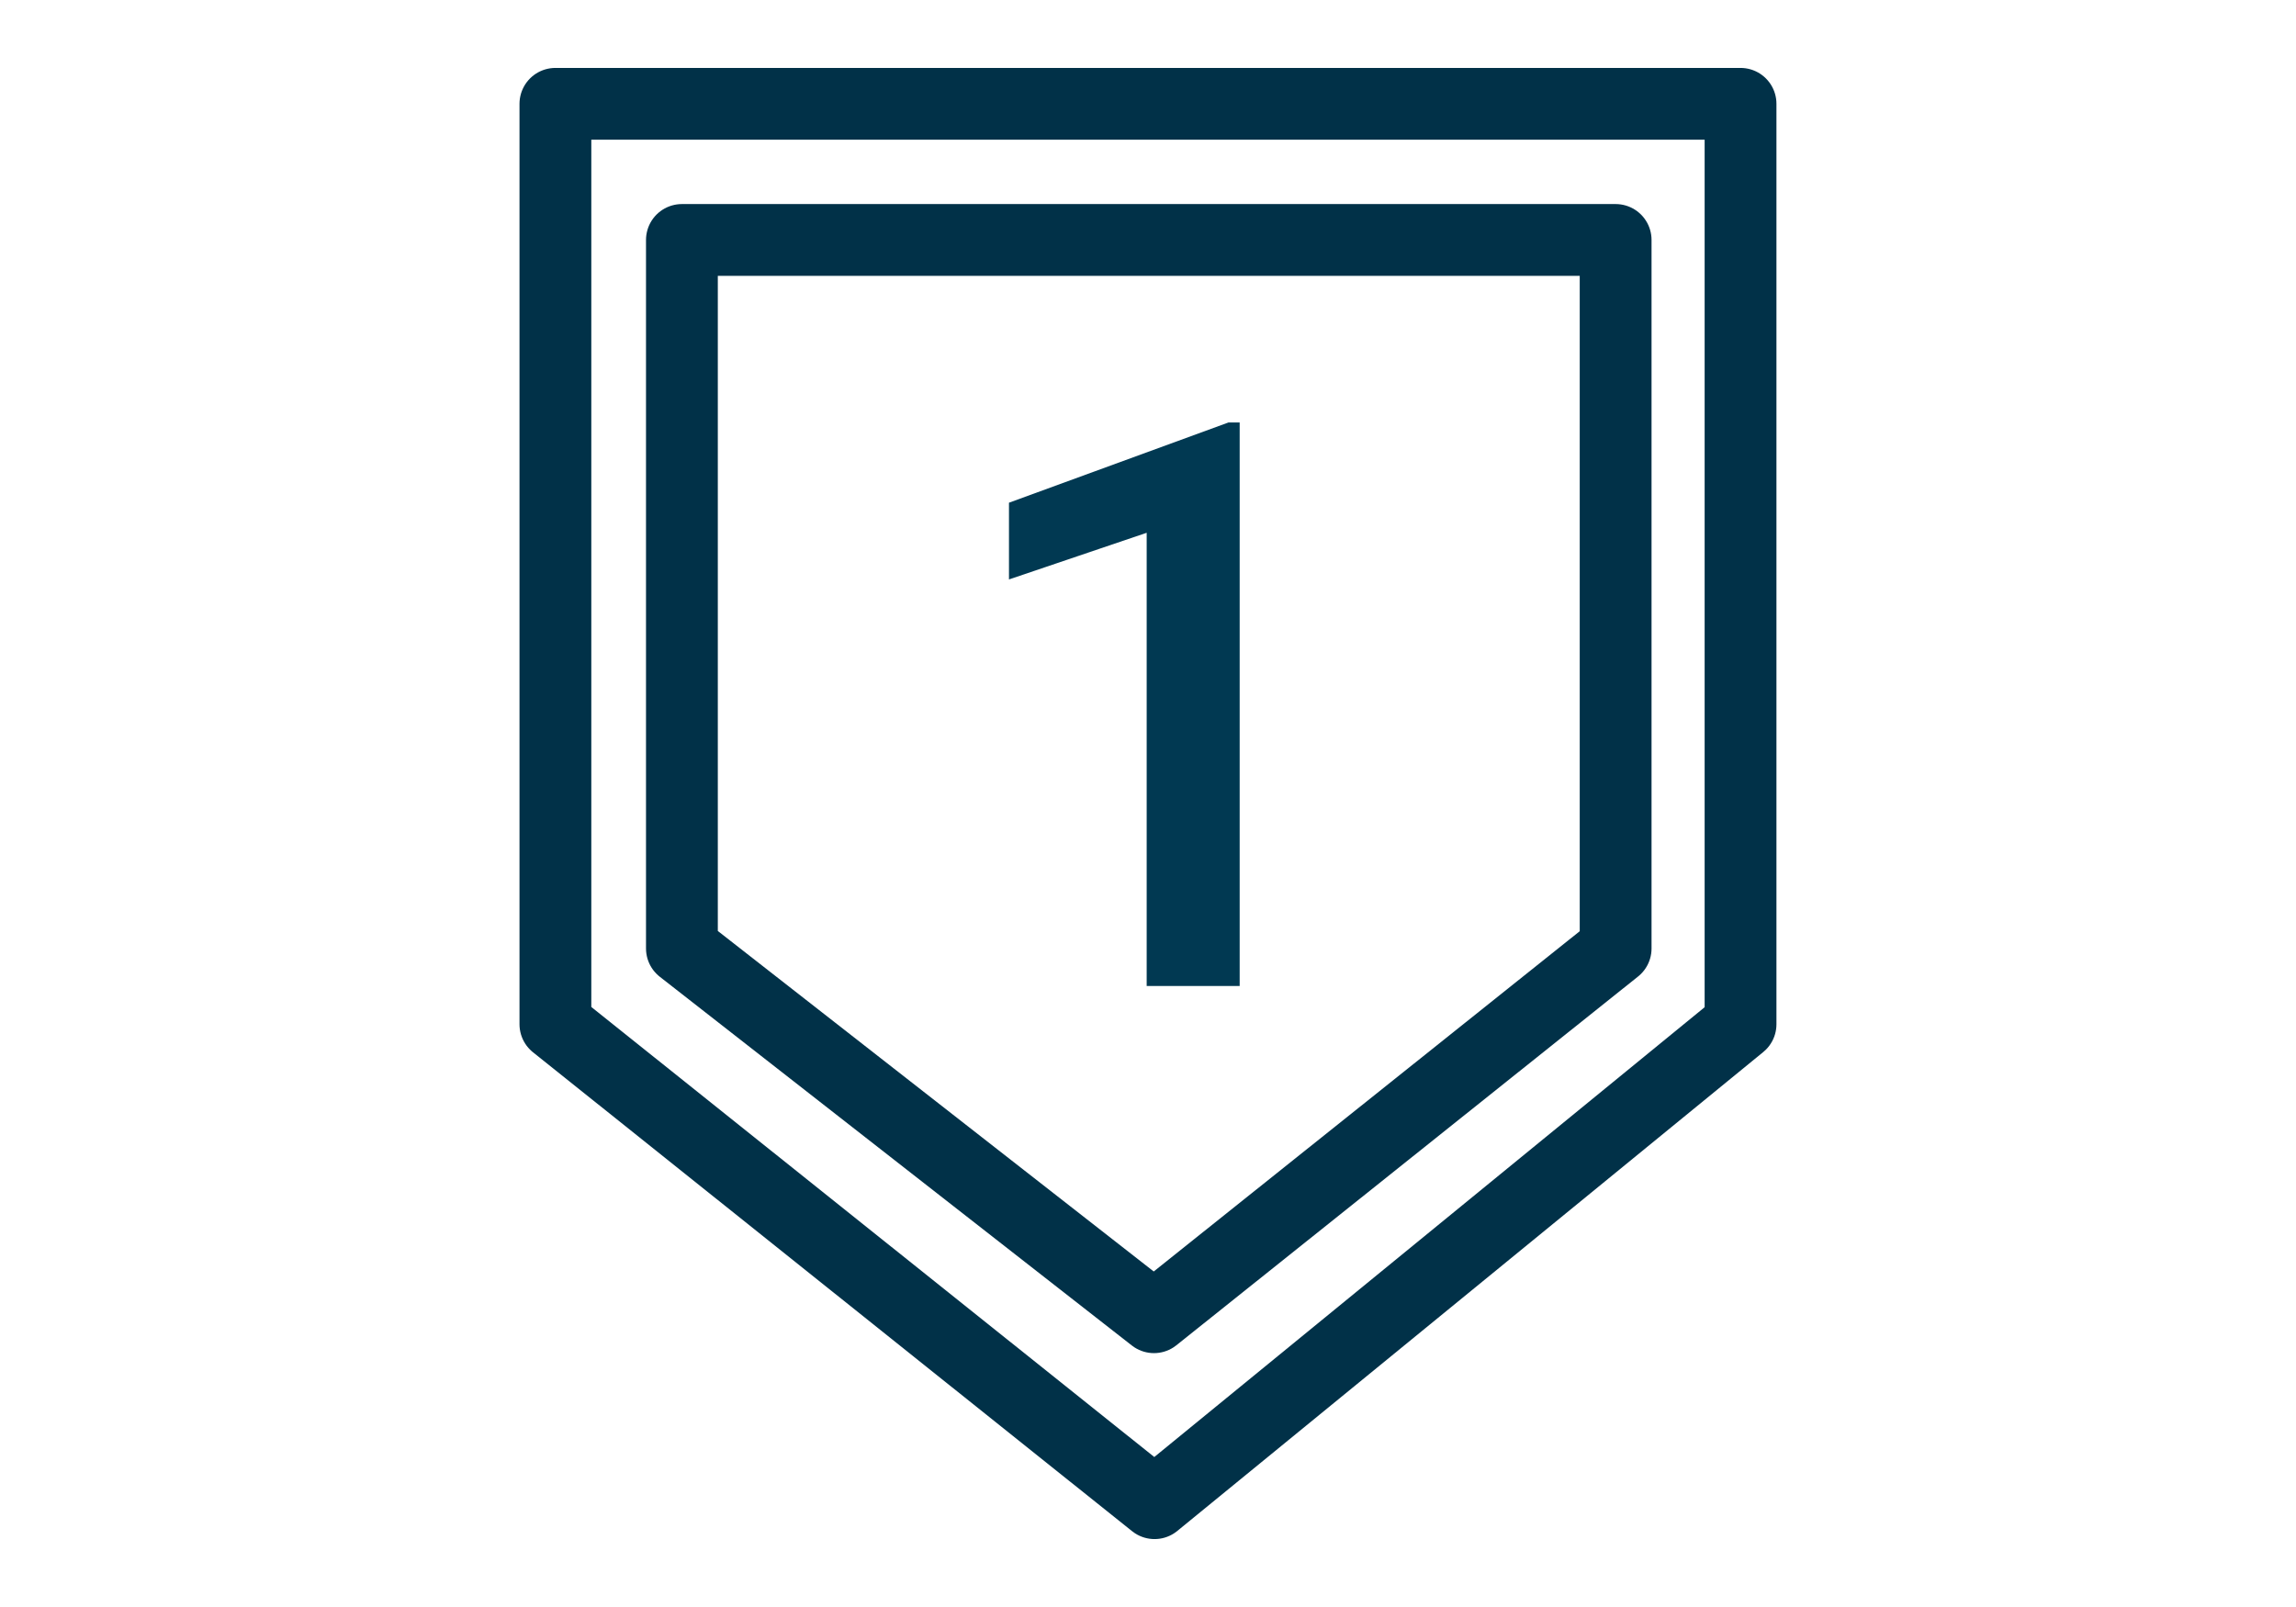
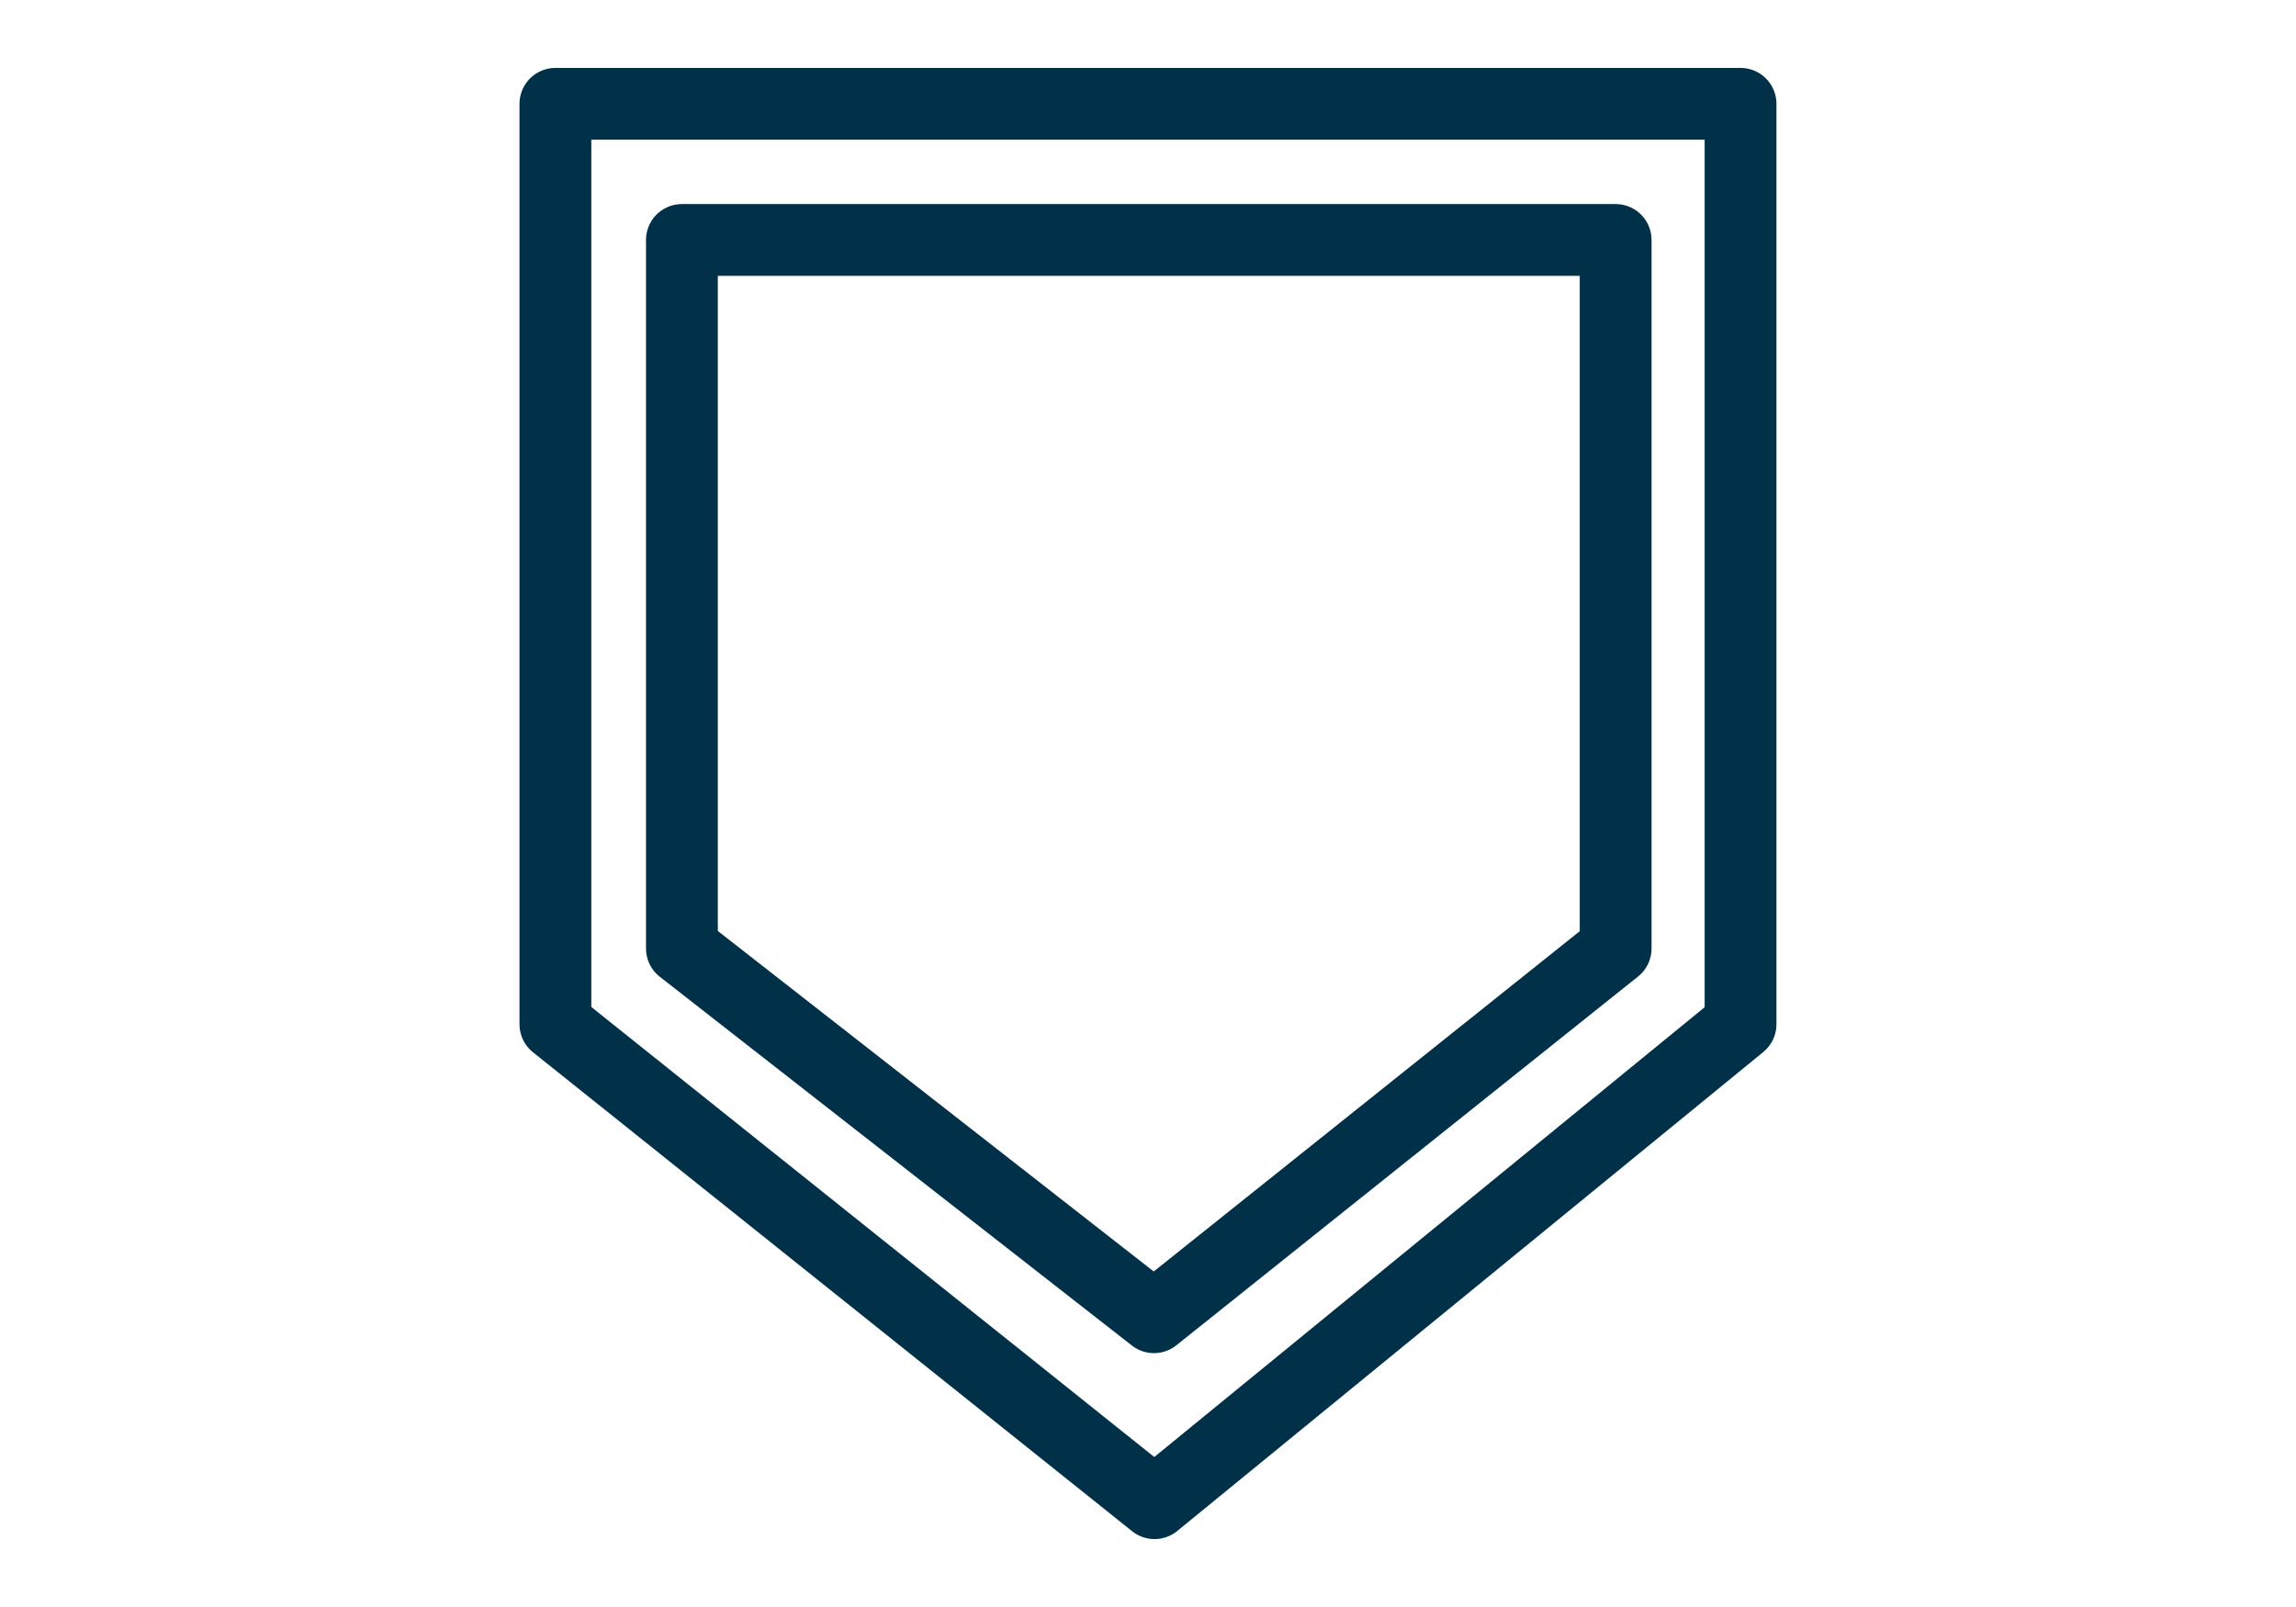
<svg xmlns="http://www.w3.org/2000/svg" width="40" height="28" viewBox="0 0 40 28" fill="none">
  <path fill-rule="evenodd" clip-rule="evenodd" d="M9.676 1.809H30.323V17.846L20.114 26.191L9.676 17.846L9.676 1.809Z" stroke="#013148" stroke-width="1.251" stroke-linejoin="round" />
  <path fill-rule="evenodd" clip-rule="evenodd" d="M11.88 4.181H28.147V16.526L20.104 22.951L11.88 16.526L11.88 4.181Z" stroke="#013148" stroke-width="1.251" stroke-linejoin="round" />
-   <path d="M21.597 7.361V17.18H19.977V9.283L17.578 10.096V8.759L21.402 7.361H21.597Z" fill="#013952" />
</svg>